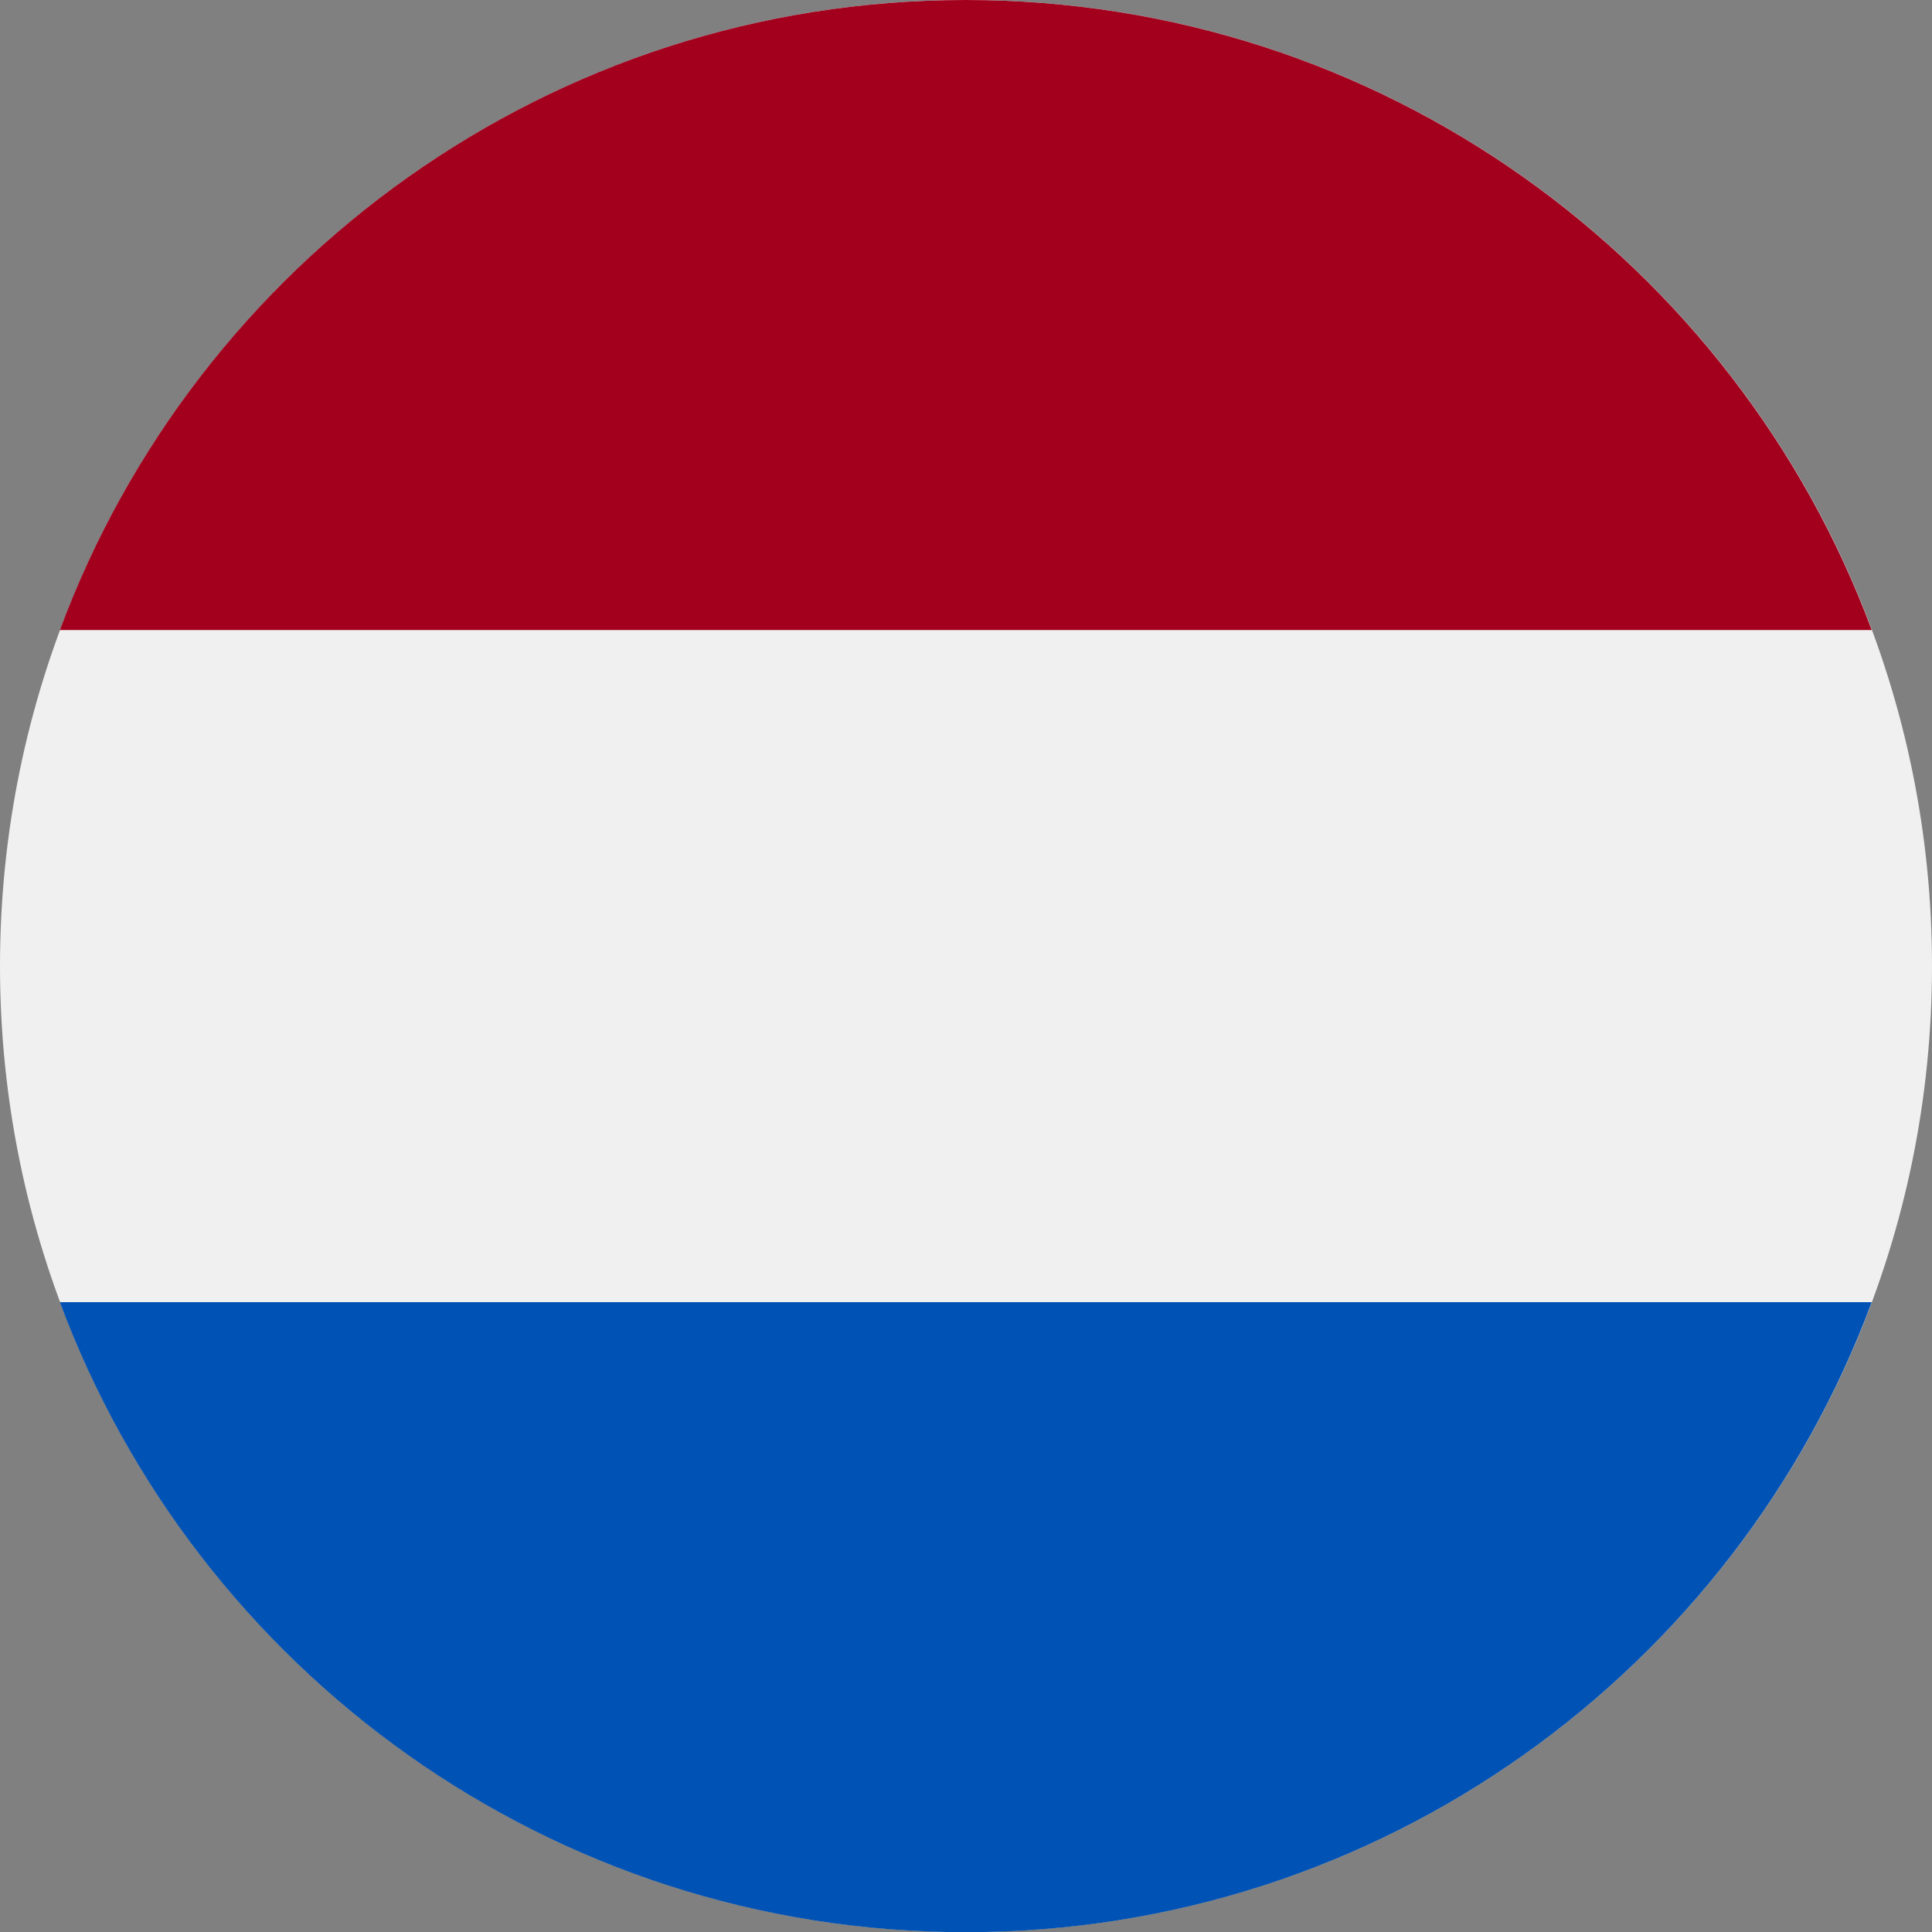
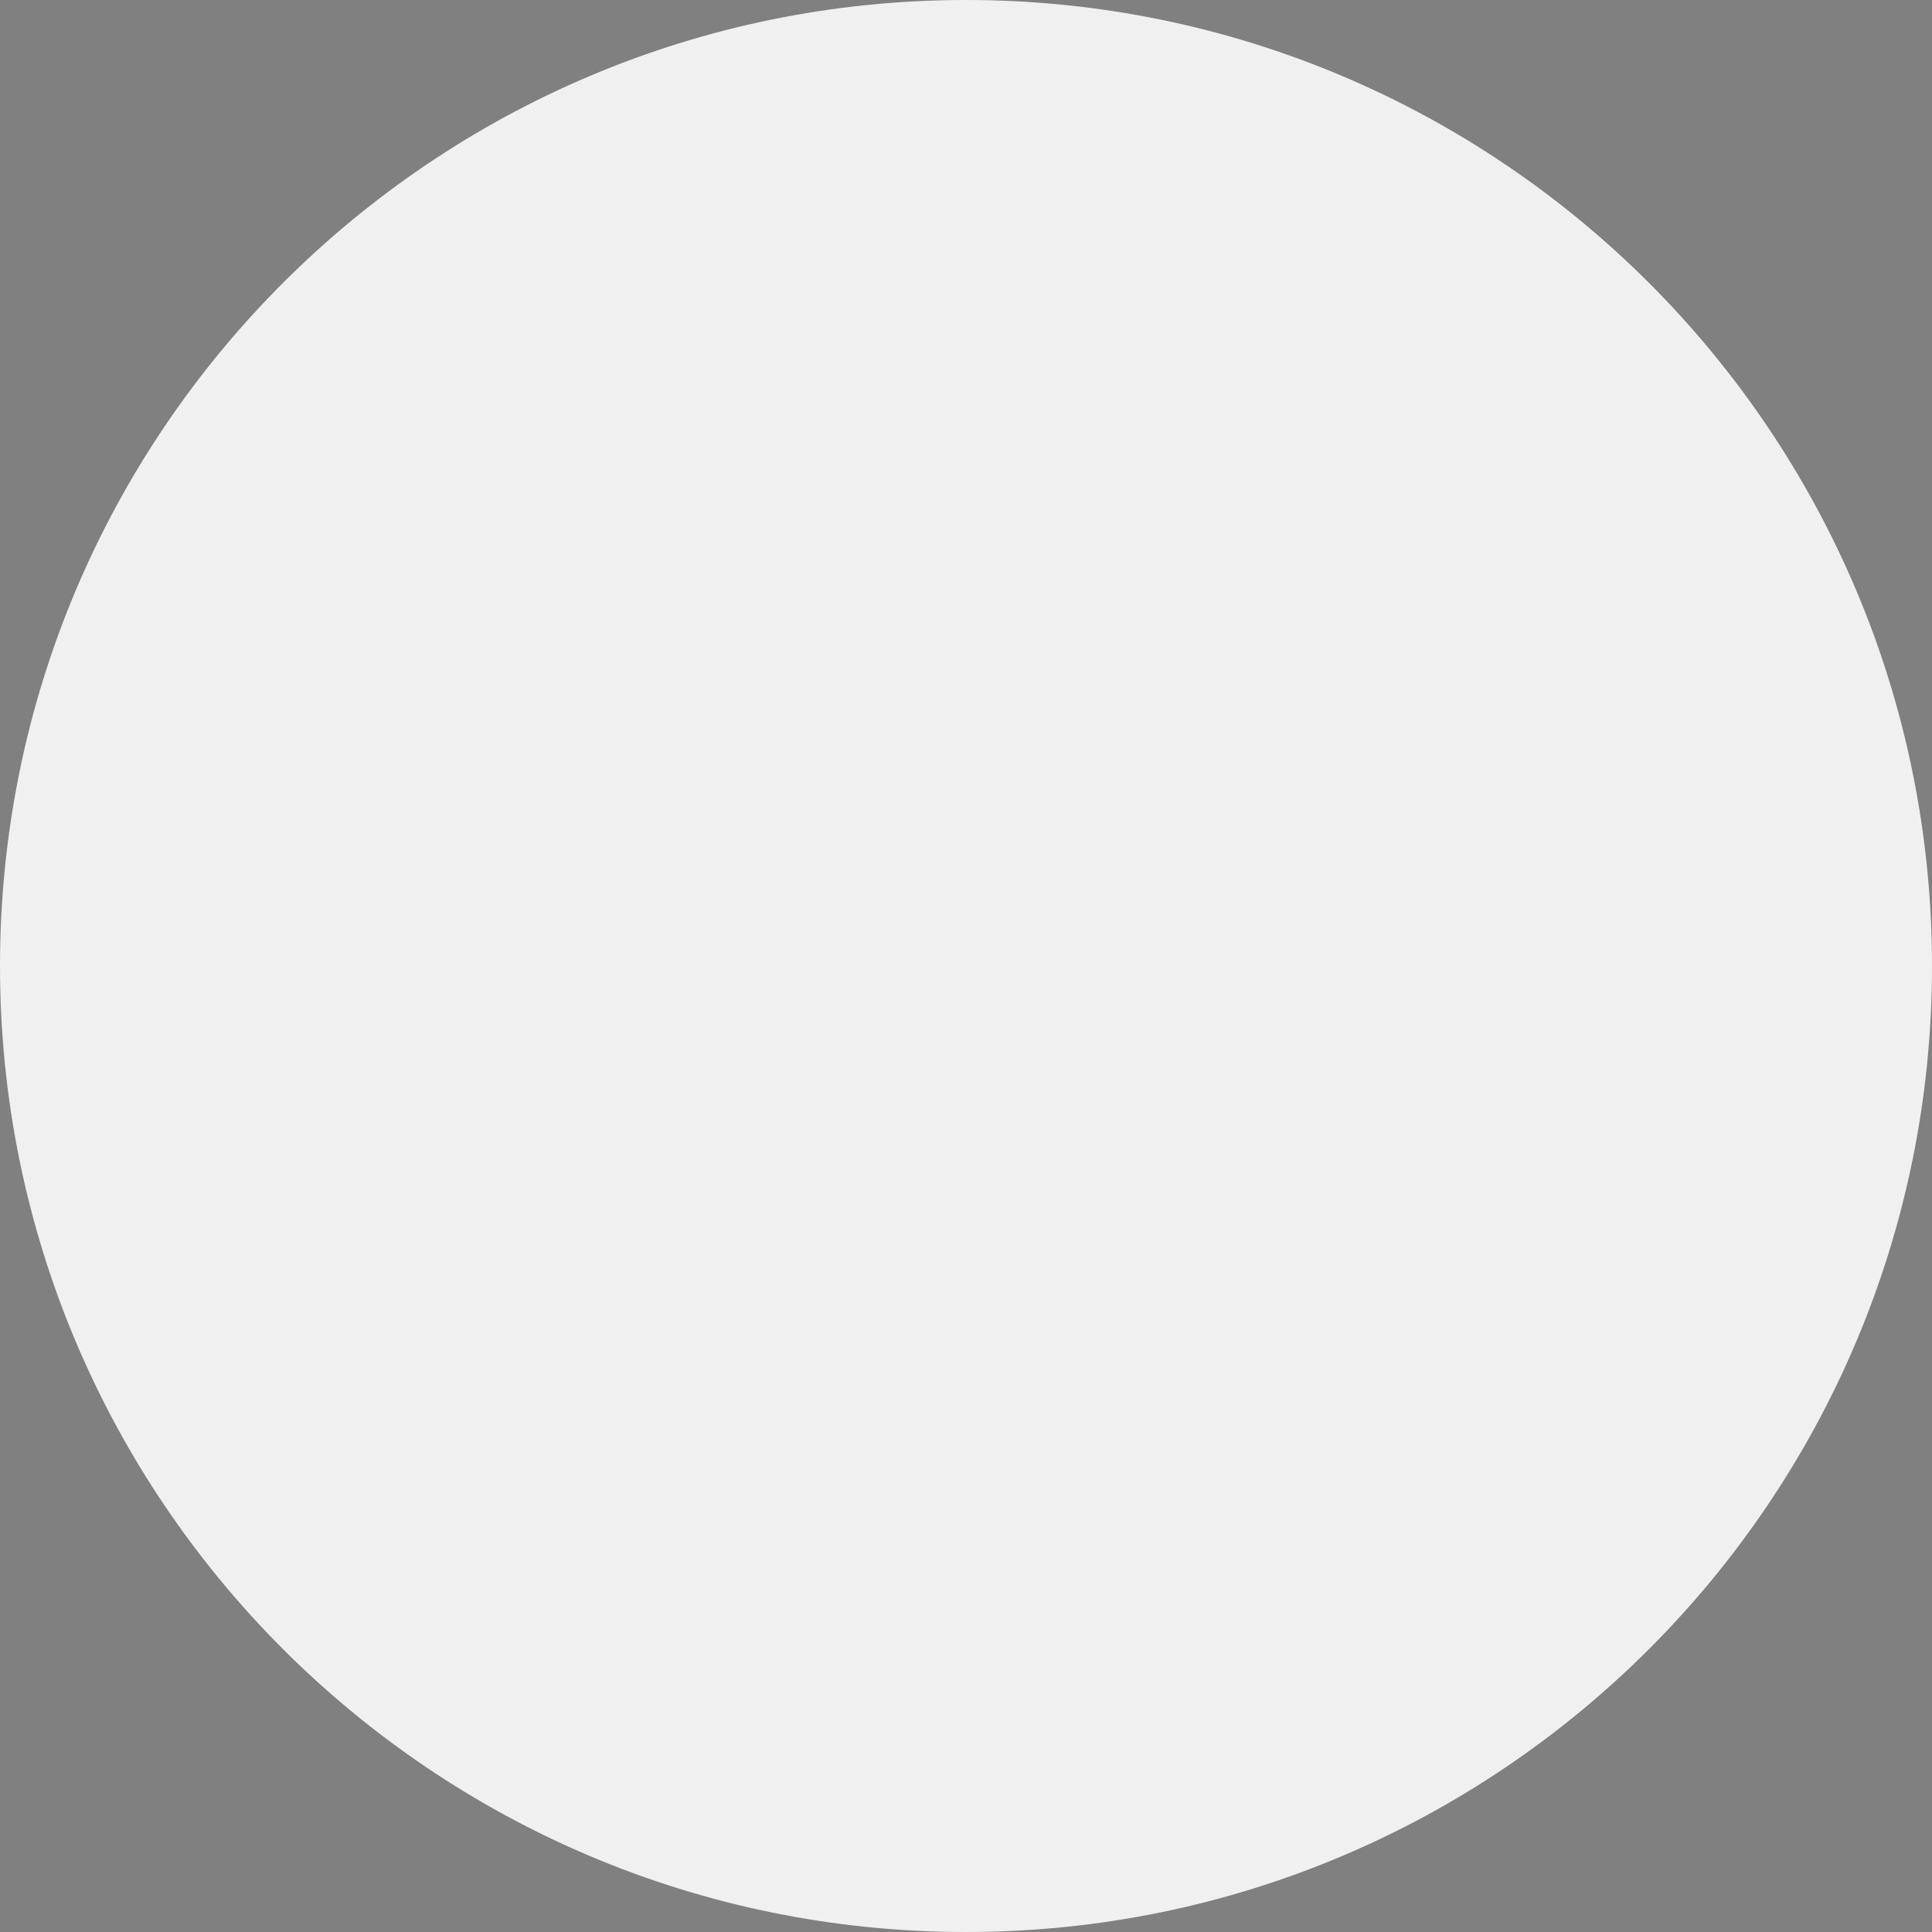
<svg xmlns="http://www.w3.org/2000/svg" width="30" height="30" viewBox="0 0 30 30">
  <rect x="0" y="0" width="30" height="30" fill="#808080" stroke="none" />
  <g>
    <g>
      <g>
        <path fill="#f0f0f0" d="M15 30c8.284 0 15-6.716 15-15 0-8.284-6.716-15-15-15C6.716 0 0 6.716 0 15c0 8.284 6.716 15 15 15z" />
      </g>
      <g>
-         <path fill="#a2001d" d="M14.997 0C8.547 0 3.049 4.07.93 9.783h28.134C26.944 4.07 21.446 0 14.997 0z" />
-       </g>
+         </g>
      <g>
-         <path fill="#0052b4" d="M14.997 30.003c6.45 0 11.948-4.071 14.067-9.783H.93c2.12 5.712 7.618 9.783 14.067 9.783z" />
-       </g>
+         </g>
    </g>
  </g>
</svg>